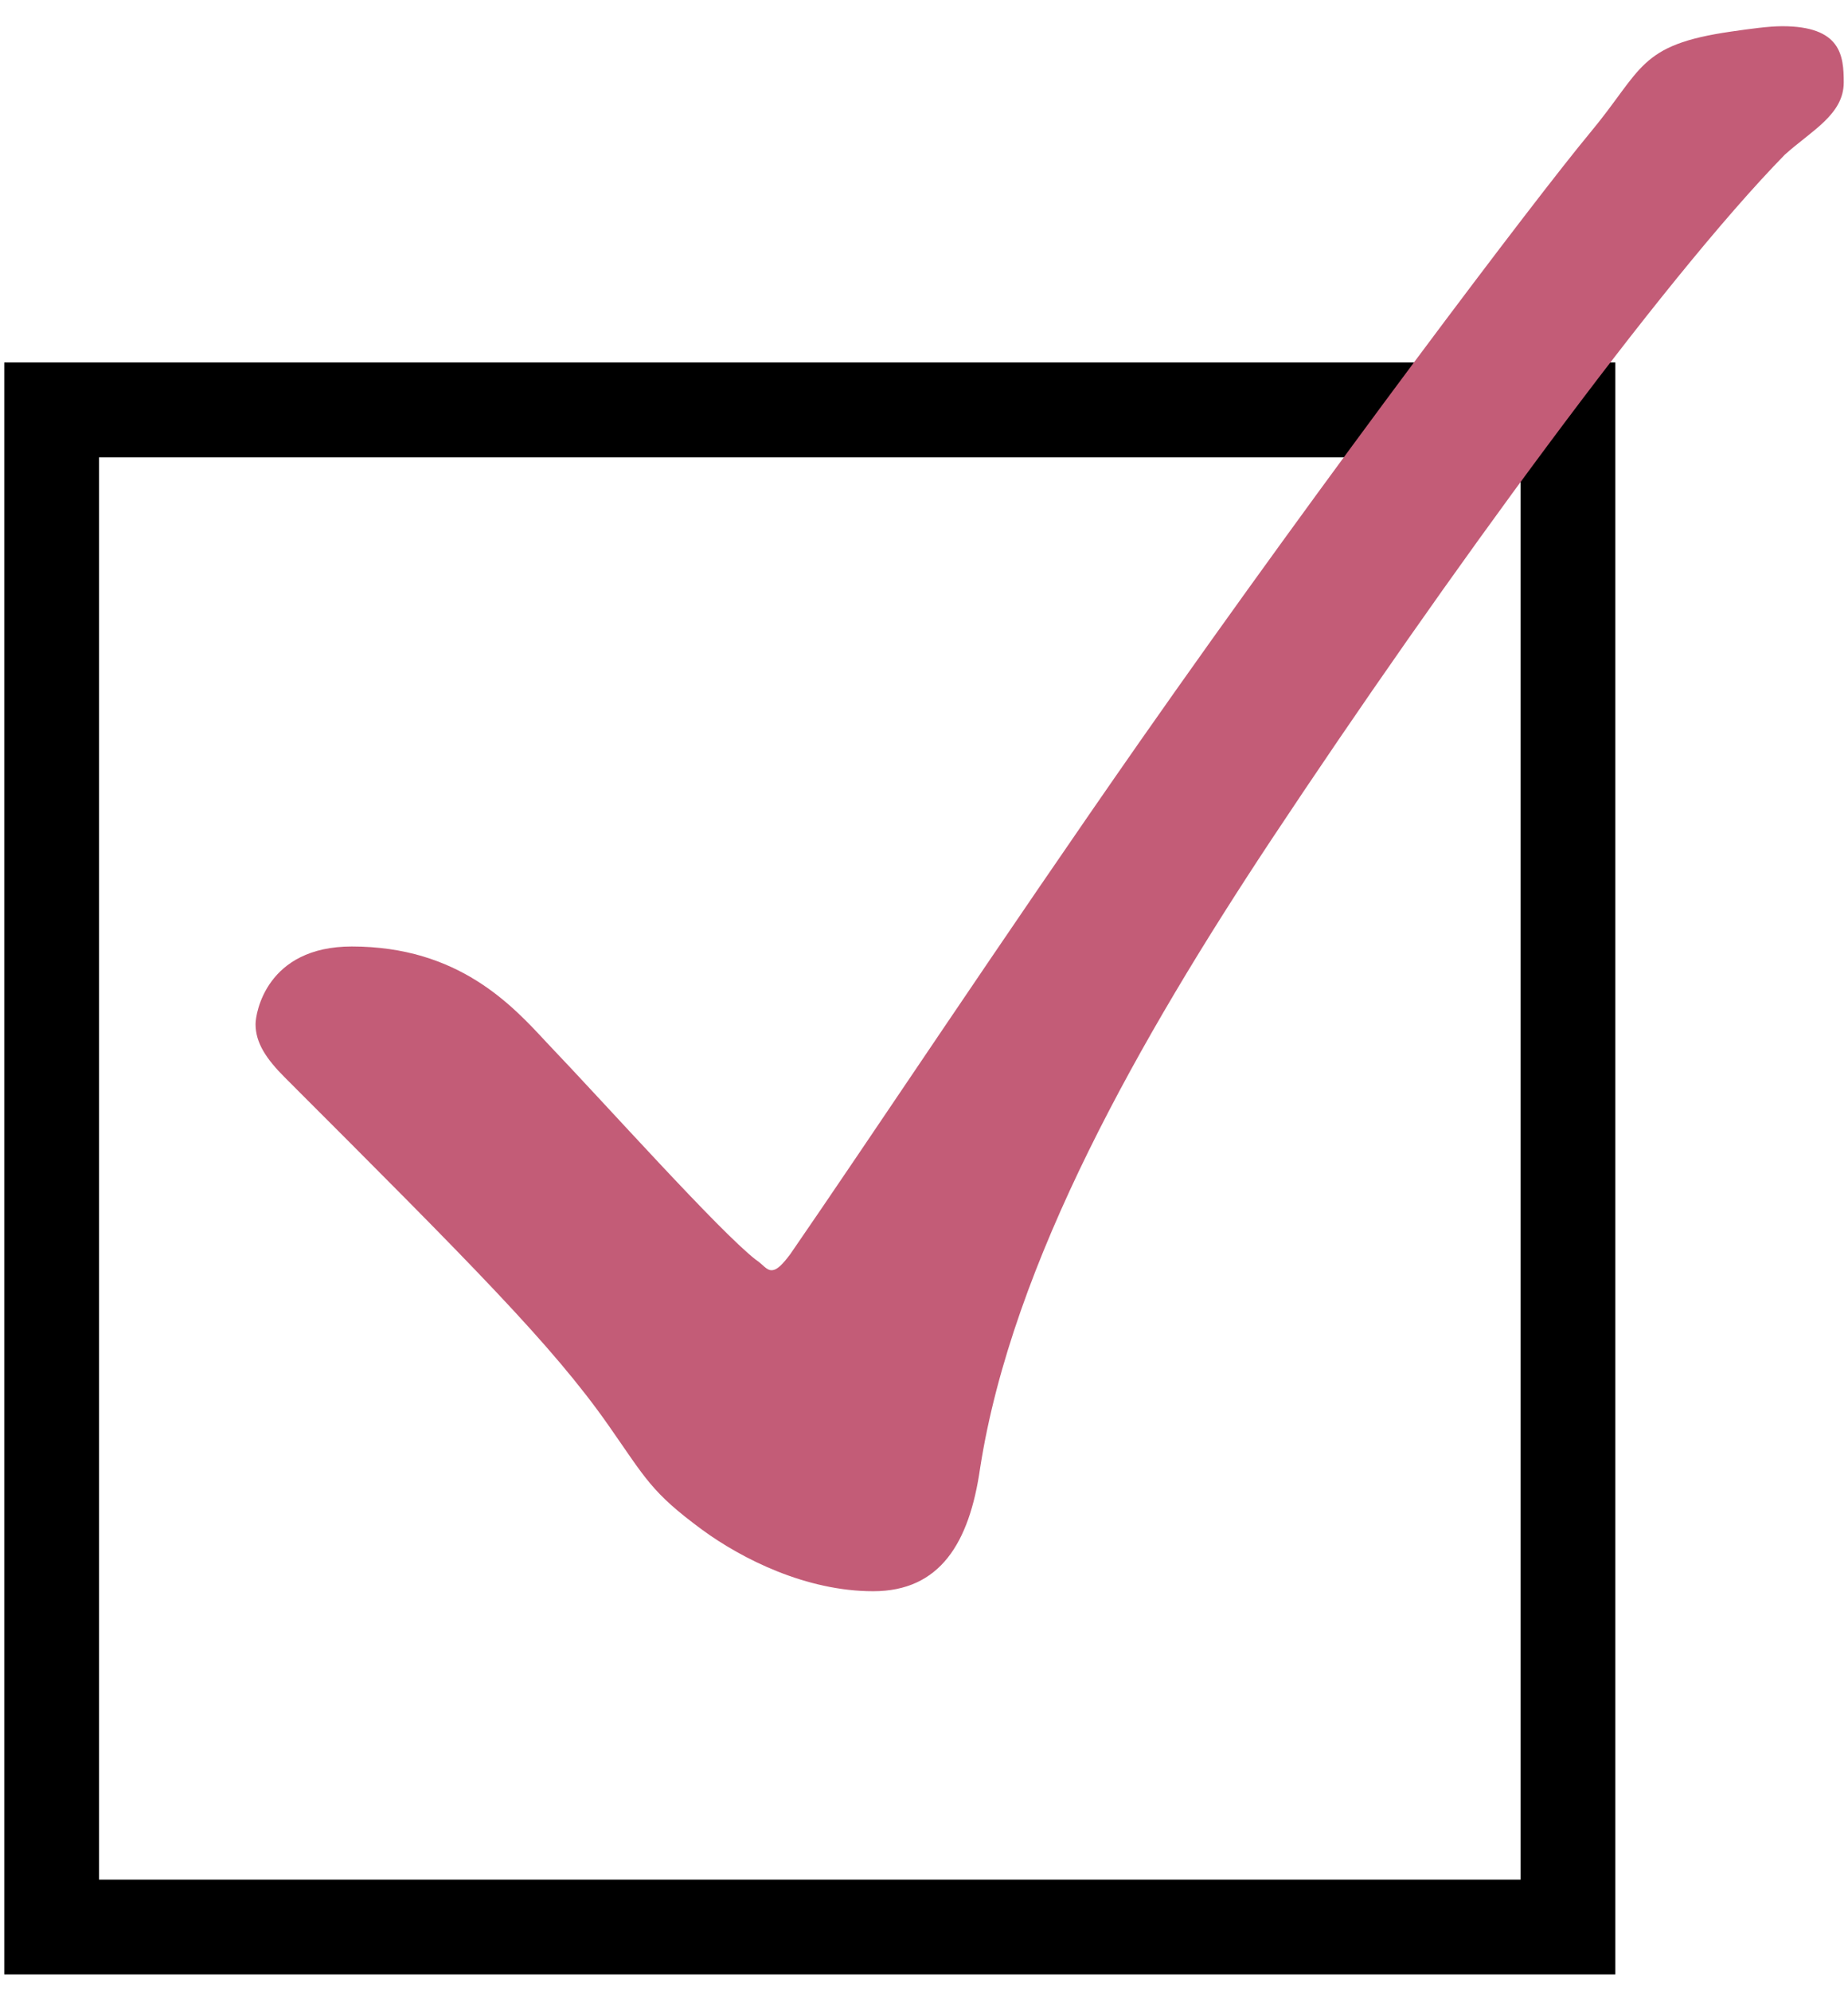
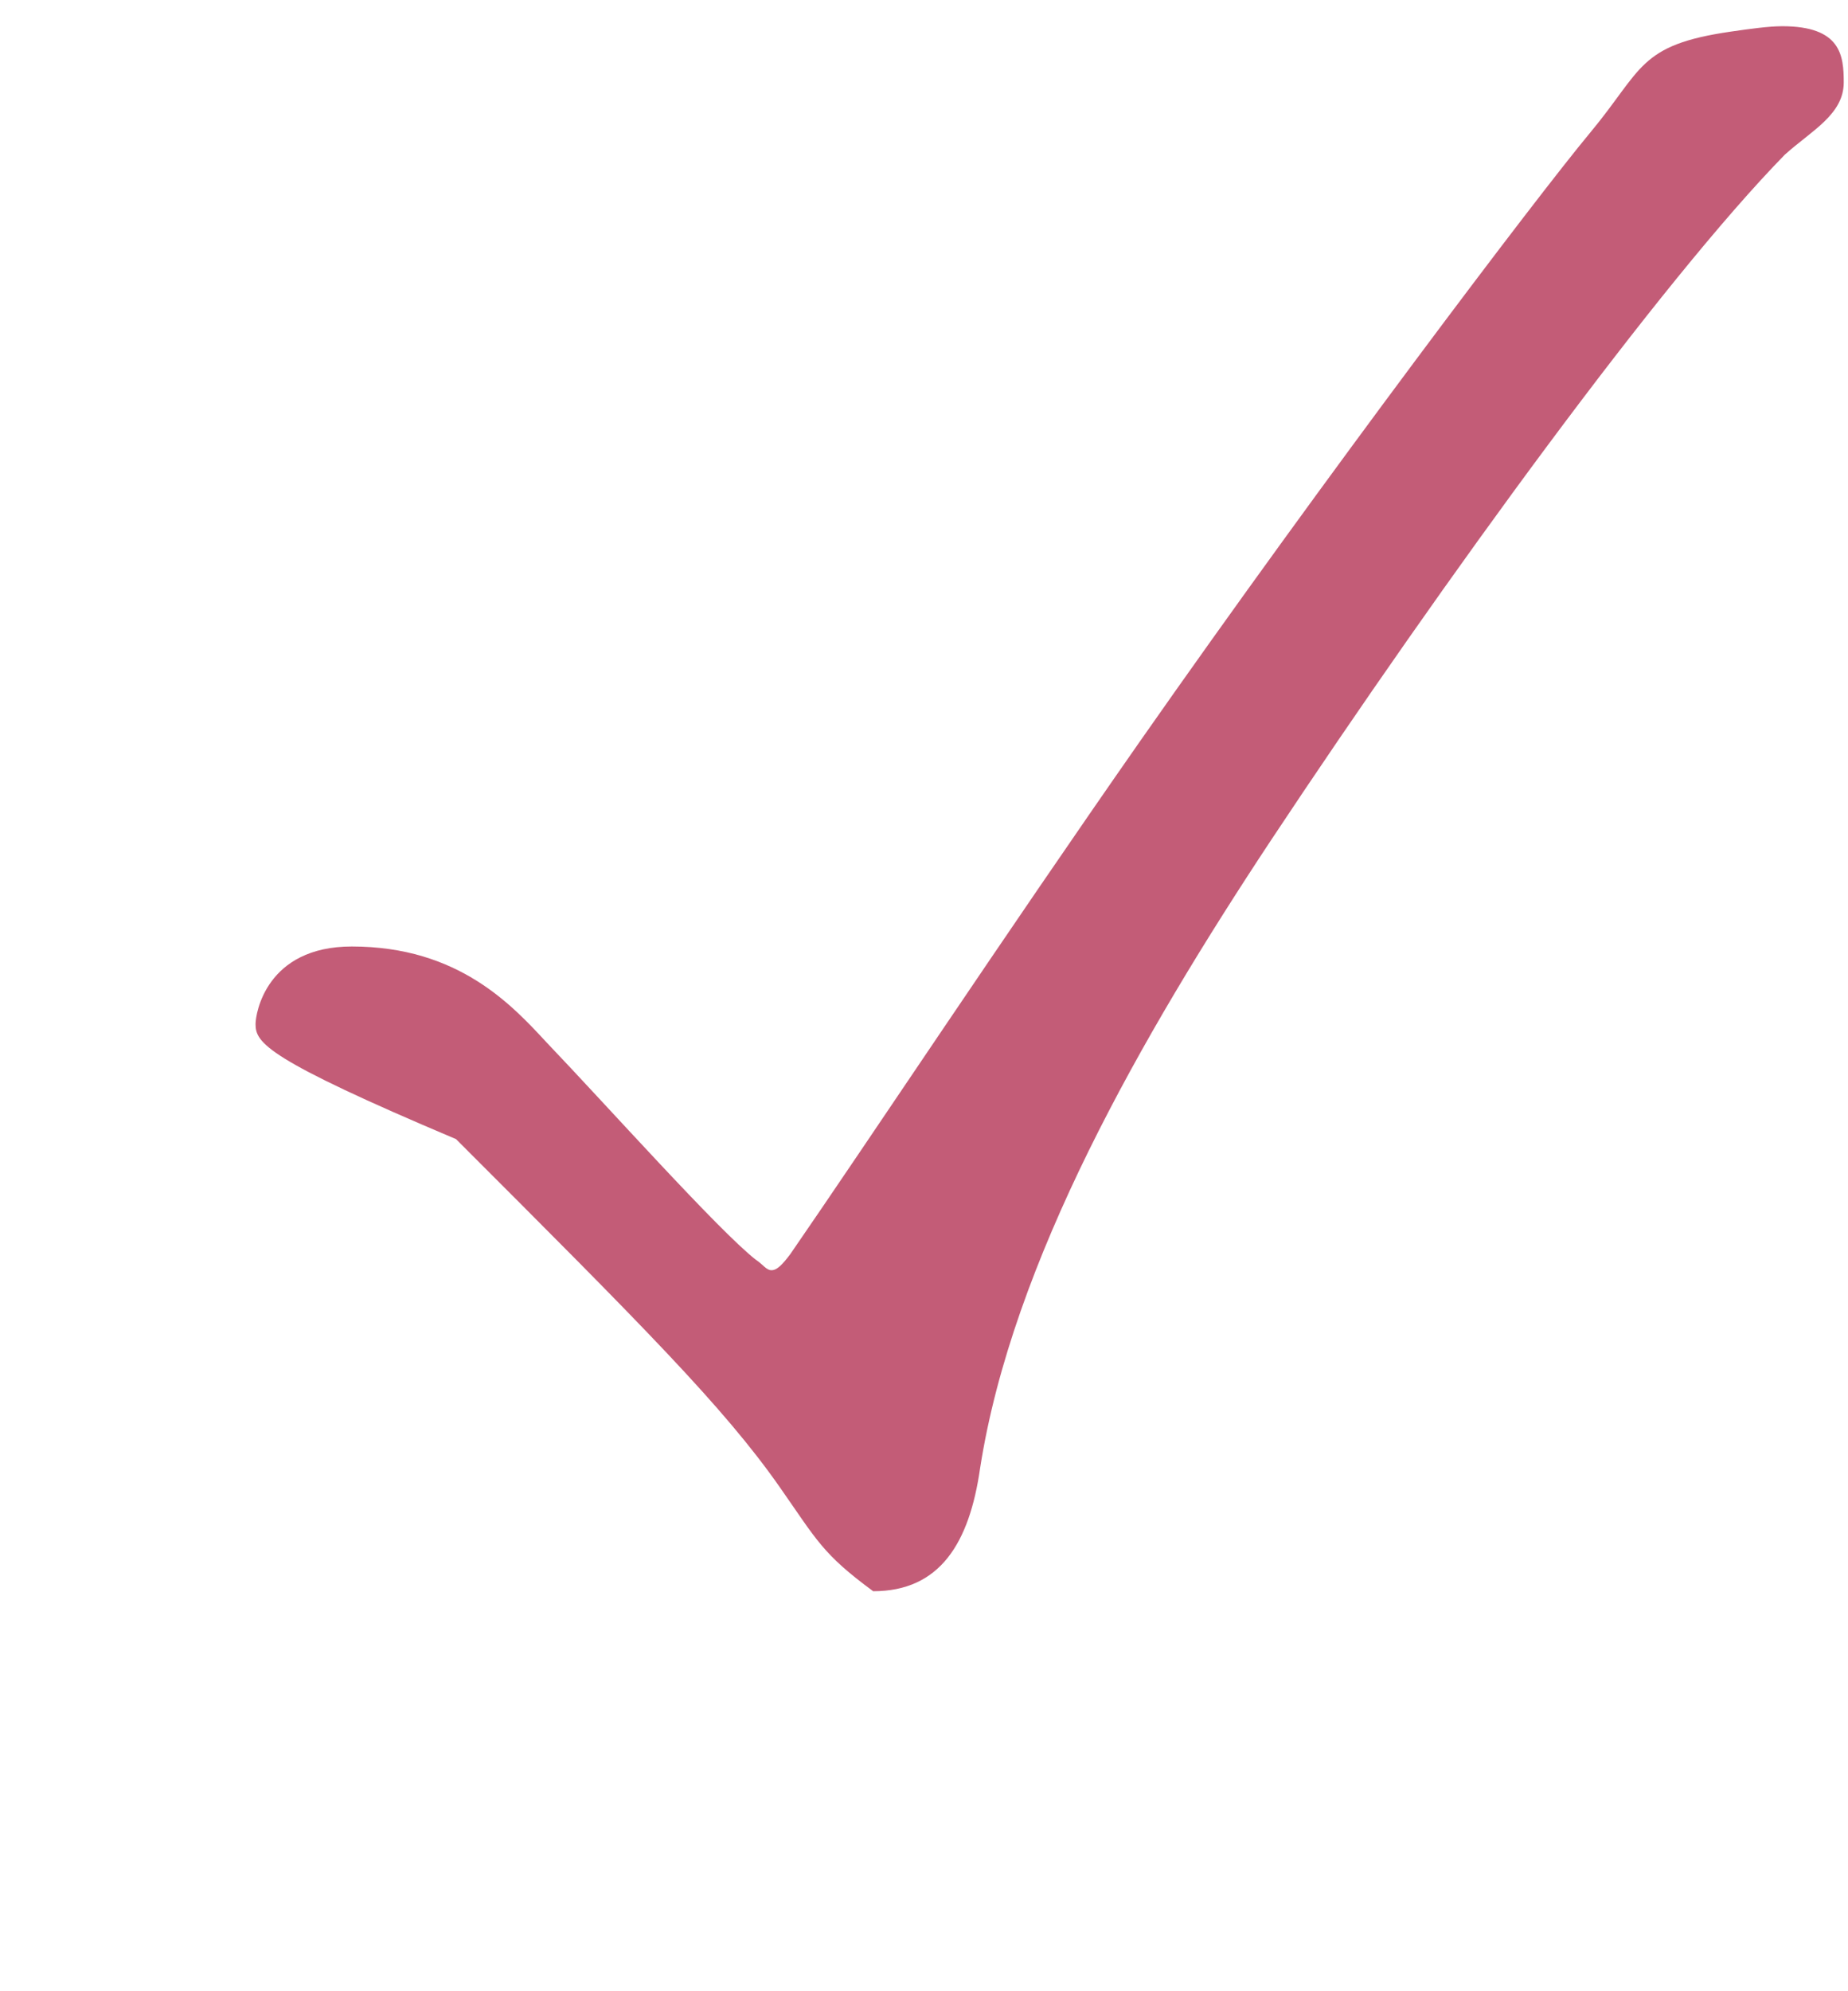
<svg xmlns="http://www.w3.org/2000/svg" version="1.1" id="レイヤー_1" x="0px" y="0px" width="39px" height="42px" viewBox="0 0 39 42" enable-background="new 0 0 39 42" xml:space="preserve">
-   <rect x="1.09" y="8.646" fill="none" stroke="#000000" stroke-width="2" stroke-miterlimit="10" width="32" height="32" />
  <g>
-     <path fill="#C35C77" d="M5.393,21.601c0-0.226,0.226-1.637,2.031-1.637c2.257,0,3.386,1.242,4.119,2.032   c1.241,1.297,3.611,3.949,4.401,4.57c0.169,0.112,0.226,0.226,0.338,0.226c0.113,0,0.226-0.113,0.396-0.339   c1.636-2.37,4.514-6.715,7.392-10.834c3.95-5.643,8.352-11.454,9.479-12.809c1.129-1.354,1.016-1.862,2.991-2.145   c0.395-0.057,0.79-0.112,1.072-0.112c1.241,0,1.298,0.62,1.298,1.185c0,0.677-0.678,1.016-1.242,1.523   c-2.595,2.652-7.166,8.916-10.834,14.445c-2.765,4.176-5.473,8.916-6.15,13.261c-0.226,1.58-0.846,2.596-2.257,2.596   c-1.41,0-2.765-0.678-3.611-1.298c-1.072-0.79-1.185-1.072-1.975-2.201c-1.186-1.692-2.878-3.386-6.828-7.335   C5.618,22.334,5.393,21.996,5.393,21.601z" />
+     <path fill="#C35C77" d="M5.393,21.601c0-0.226,0.226-1.637,2.031-1.637c2.257,0,3.386,1.242,4.119,2.032   c1.241,1.297,3.611,3.949,4.401,4.57c0.169,0.112,0.226,0.226,0.338,0.226c0.113,0,0.226-0.113,0.396-0.339   c1.636-2.37,4.514-6.715,7.392-10.834c3.95-5.643,8.352-11.454,9.479-12.809c1.129-1.354,1.016-1.862,2.991-2.145   c0.395-0.057,0.79-0.112,1.072-0.112c1.241,0,1.298,0.62,1.298,1.185c0,0.677-0.678,1.016-1.242,1.523   c-2.595,2.652-7.166,8.916-10.834,14.445c-2.765,4.176-5.473,8.916-6.15,13.261c-0.226,1.58-0.846,2.596-2.257,2.596   c-1.072-0.79-1.185-1.072-1.975-2.201c-1.186-1.692-2.878-3.386-6.828-7.335   C5.618,22.334,5.393,21.996,5.393,21.601z" />
  </g>
</svg>